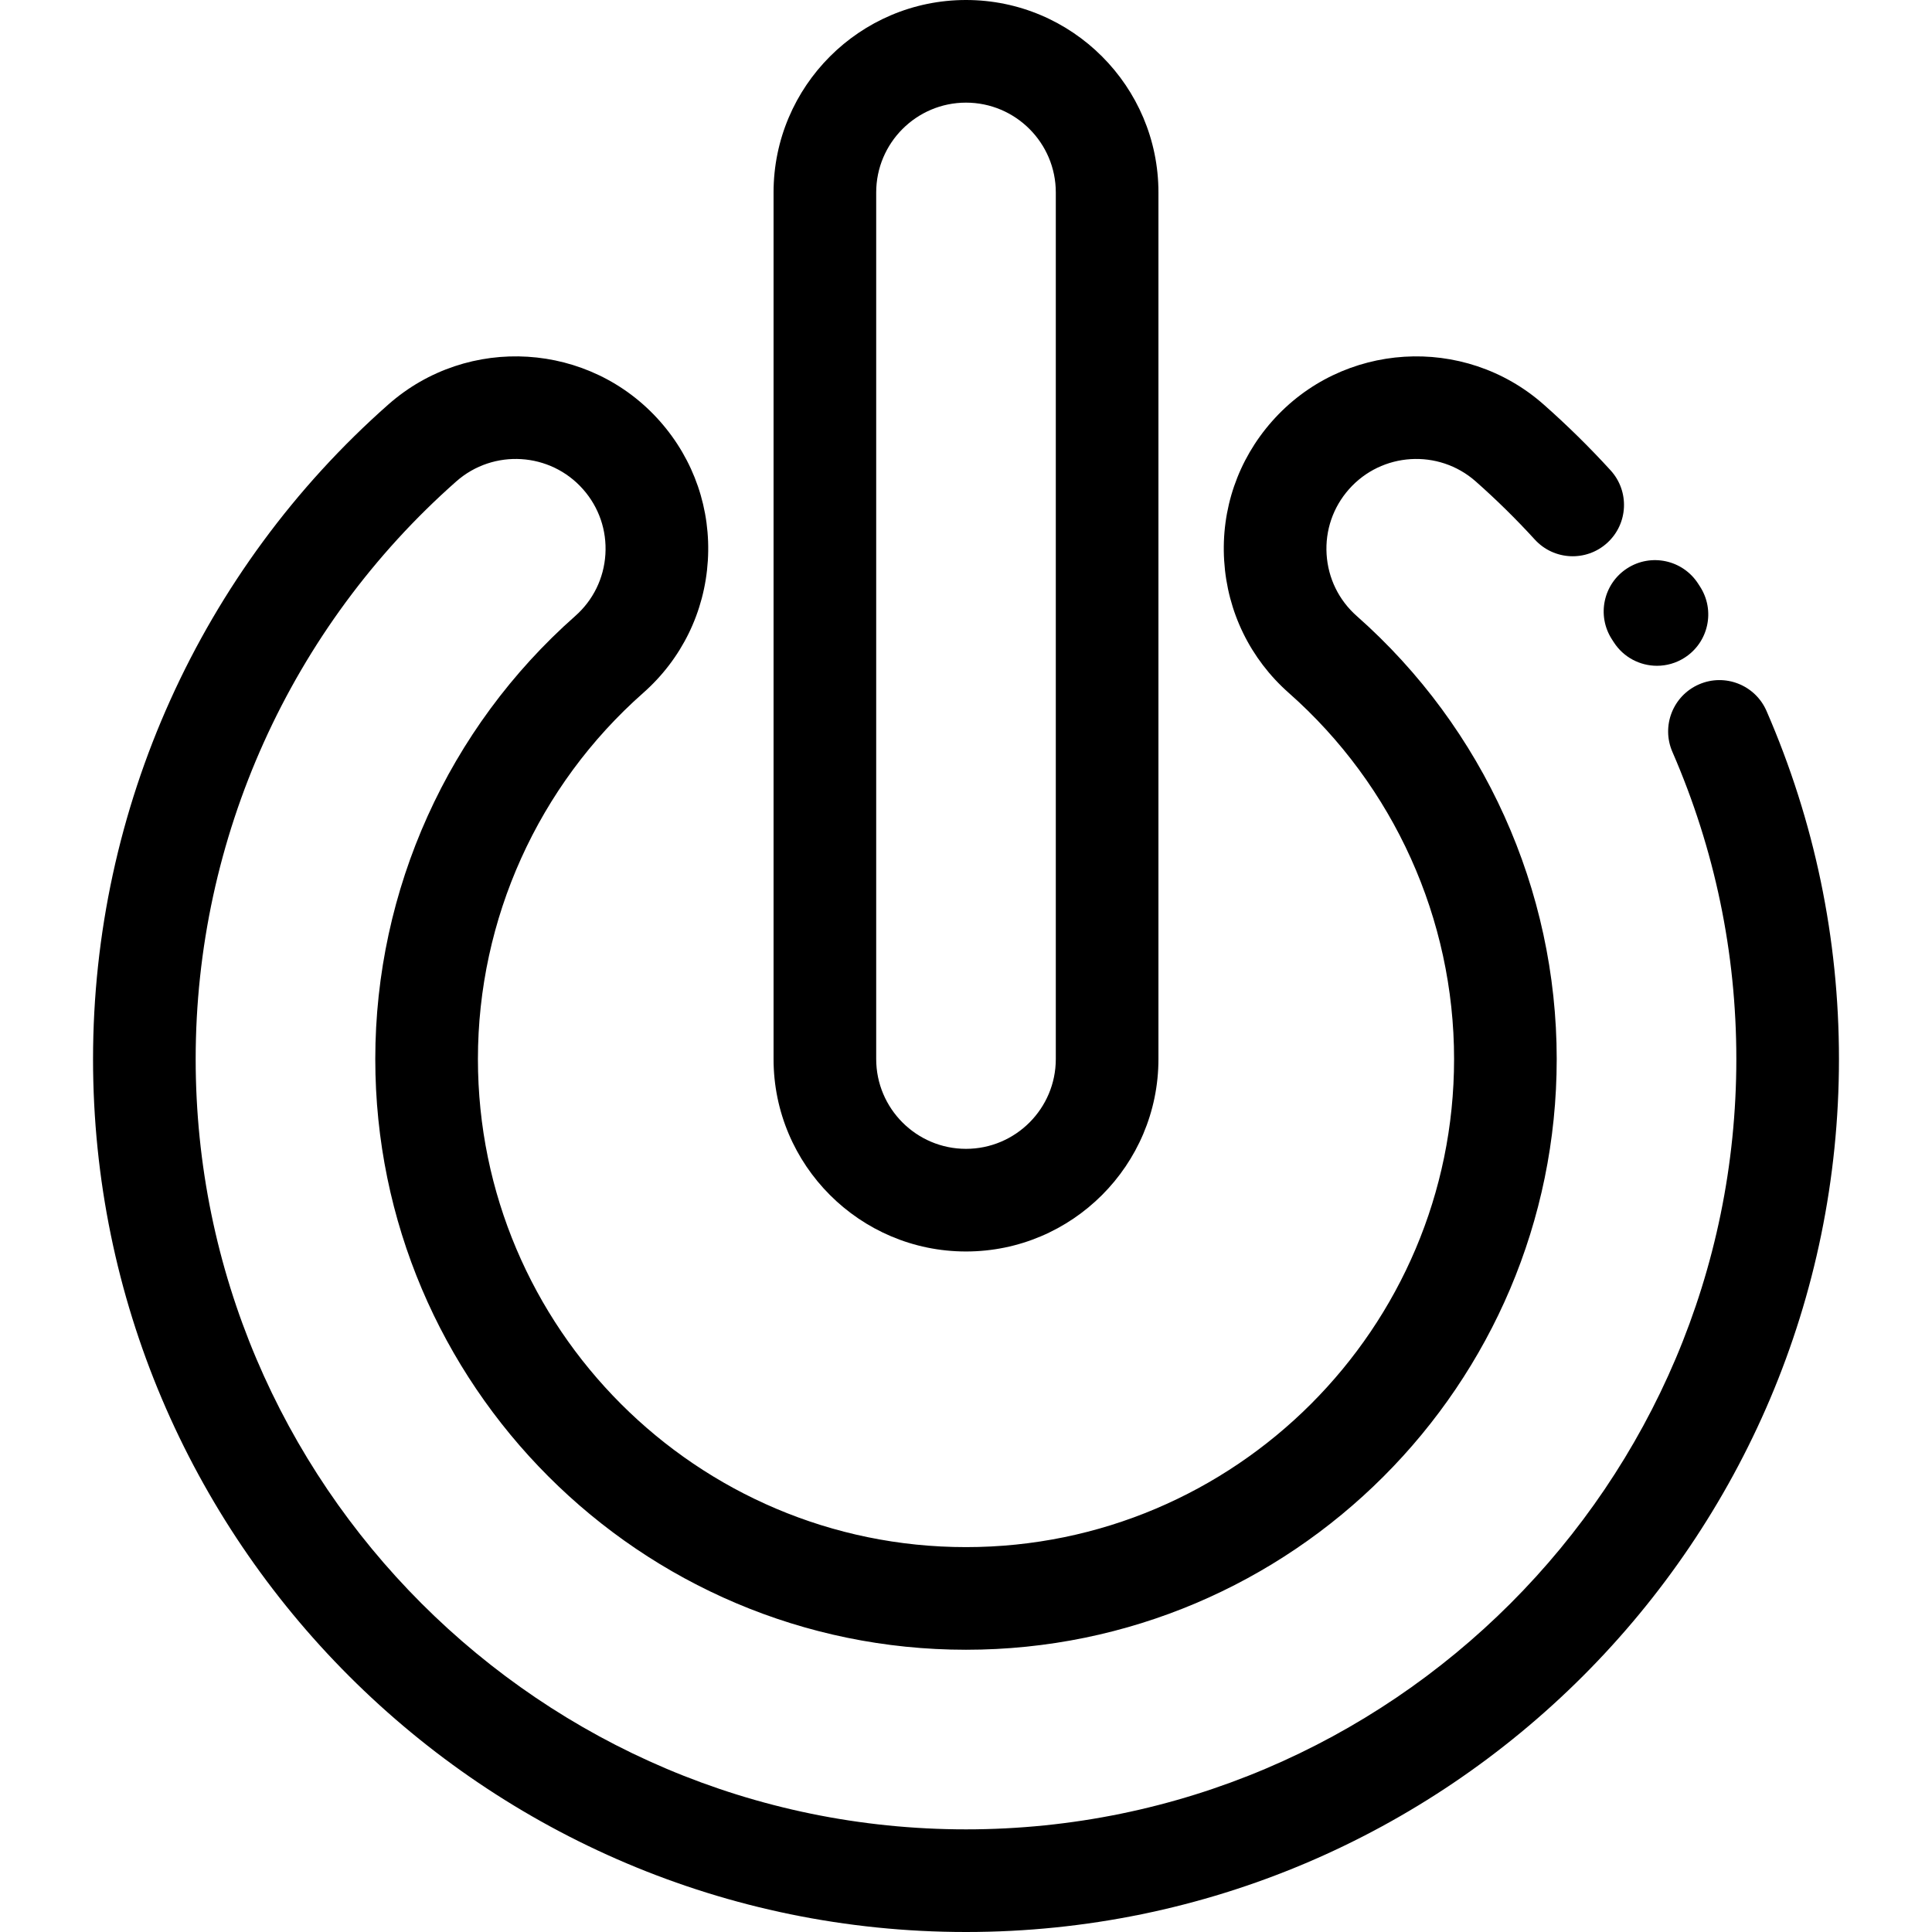
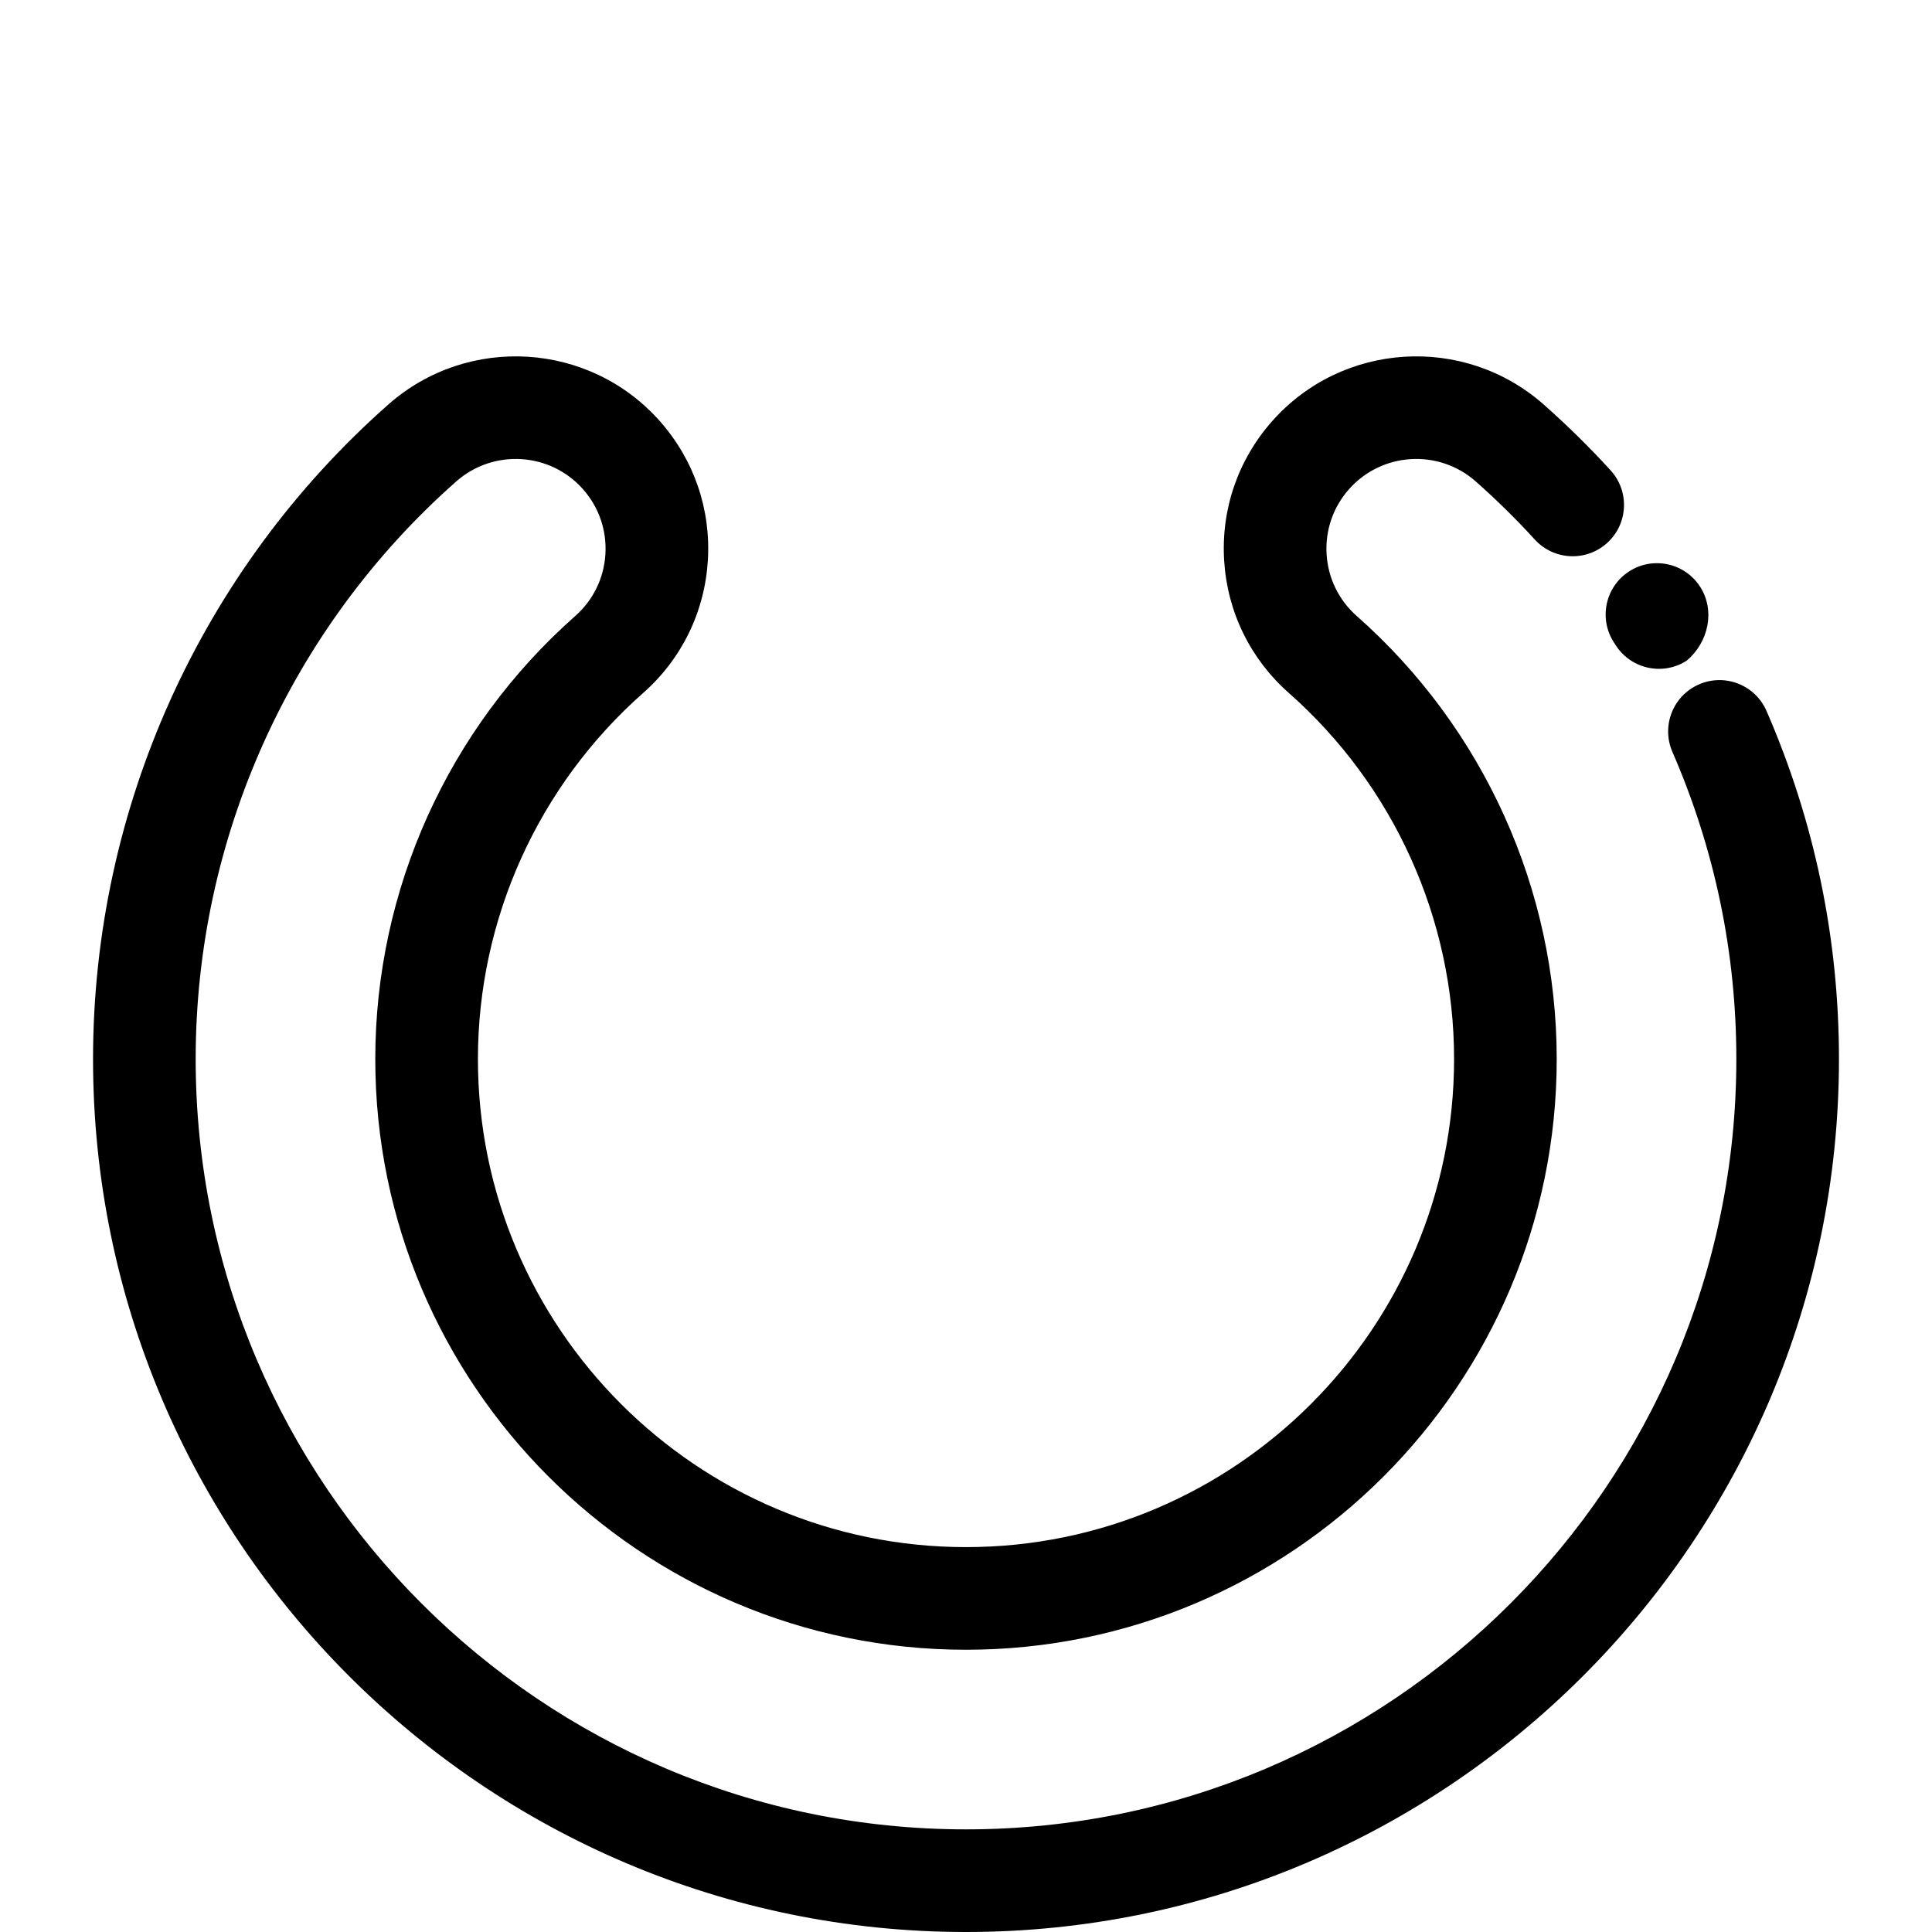
<svg xmlns="http://www.w3.org/2000/svg" fill="#000000" height="800px" width="800px" version="1.1" id="Layer_1" viewBox="0 0 512 512" xml:space="preserve">
  <g>
    <g>
      <path d="M468.147,188.414c-2.996-6.888-11.012-10.046-17.894-7.049c-6.888,2.995-10.045,11.006-7.05,17.894    c11.243,25.853,16.942,53.239,16.942,81.397c0,112.566-91.579,204.144-204.144,204.144S51.855,393.222,51.855,280.656    c0-58.529,25.176-114.324,69.067-153.081c9.846-8.686,24.919-7.748,33.603,2.097c4.205,4.761,6.303,10.878,5.91,17.223    c-0.394,6.344-3.234,12.155-7.998,16.362C118.766,193,99.454,235.79,99.454,280.656c0,86.32,70.227,156.546,156.546,156.546    s156.546-70.226,156.546-156.546c0-44.867-19.312-87.658-52.986-117.4c-4.763-4.205-7.602-10.016-7.997-16.36    c-0.393-6.344,1.705-12.461,5.914-17.227c8.683-9.841,23.757-10.776,33.594-2.097c5.478,4.839,10.748,10.022,15.665,15.408    c5.063,5.547,13.666,5.942,19.212,0.877c5.547-5.065,5.94-13.665,0.877-19.212c-5.57-6.104-11.542-11.979-17.753-17.463    c-21.093-18.61-53.387-16.594-71.986,4.487c-9.015,10.208-13.515,23.318-12.669,36.914c0.845,13.596,6.932,26.047,17.138,35.061    c27.83,24.581,43.791,59.94,43.791,97.013c0,71.322-58.024,129.346-129.346,129.346s-129.346-58.026-129.346-129.346    c0-37.073,15.961-72.432,43.79-97.012c10.208-9.014,16.294-21.467,17.14-35.063c0.845-13.597-3.656-26.706-12.665-36.909    c-18.602-21.085-50.897-23.102-71.994-4.488c-49.742,43.919-78.269,107.148-78.269,173.472C24.656,408.22,128.438,512,256,512    s231.344-103.78,231.344-231.344C487.345,248.746,480.887,217.71,468.147,188.414z" />
    </g>
  </g>
  <g>
    <g>
-       <path d="M450.534,155.467l-0.522-0.808c-4.079-6.306-12.497-8.115-18.804-4.036c-6.305,4.076-8.114,12.495-4.035,18.803    l0.506,0.783c2.6,4.032,6.975,6.23,11.441,6.23c2.524,0,5.078-0.702,7.357-2.172C452.79,170.196,454.607,161.779,450.534,155.467z    " />
+       <path d="M450.534,155.467c-4.079-6.306-12.497-8.115-18.804-4.036c-6.305,4.076-8.114,12.495-4.035,18.803    l0.506,0.783c2.6,4.032,6.975,6.23,11.441,6.23c2.524,0,5.078-0.702,7.357-2.172C452.79,170.196,454.607,161.779,450.534,155.467z    " />
    </g>
  </g>
  <g>
    <g>
-       <path d="M256,0c-28.121,0-50.999,22.877-50.999,50.999v229.657c0,28.121,22.879,50.999,50.999,50.999    c28.121,0,50.999-22.877,50.999-50.999V50.999C306.999,22.877,284.121,0,256,0z M279.799,280.656    c0,13.122-10.677,23.799-23.799,23.799s-23.799-10.677-23.799-23.799V50.999c0-13.122,10.677-23.799,23.799-23.799    s23.799,10.677,23.799,23.799V280.656z" />
-     </g>
+       </g>
  </g>
</svg>